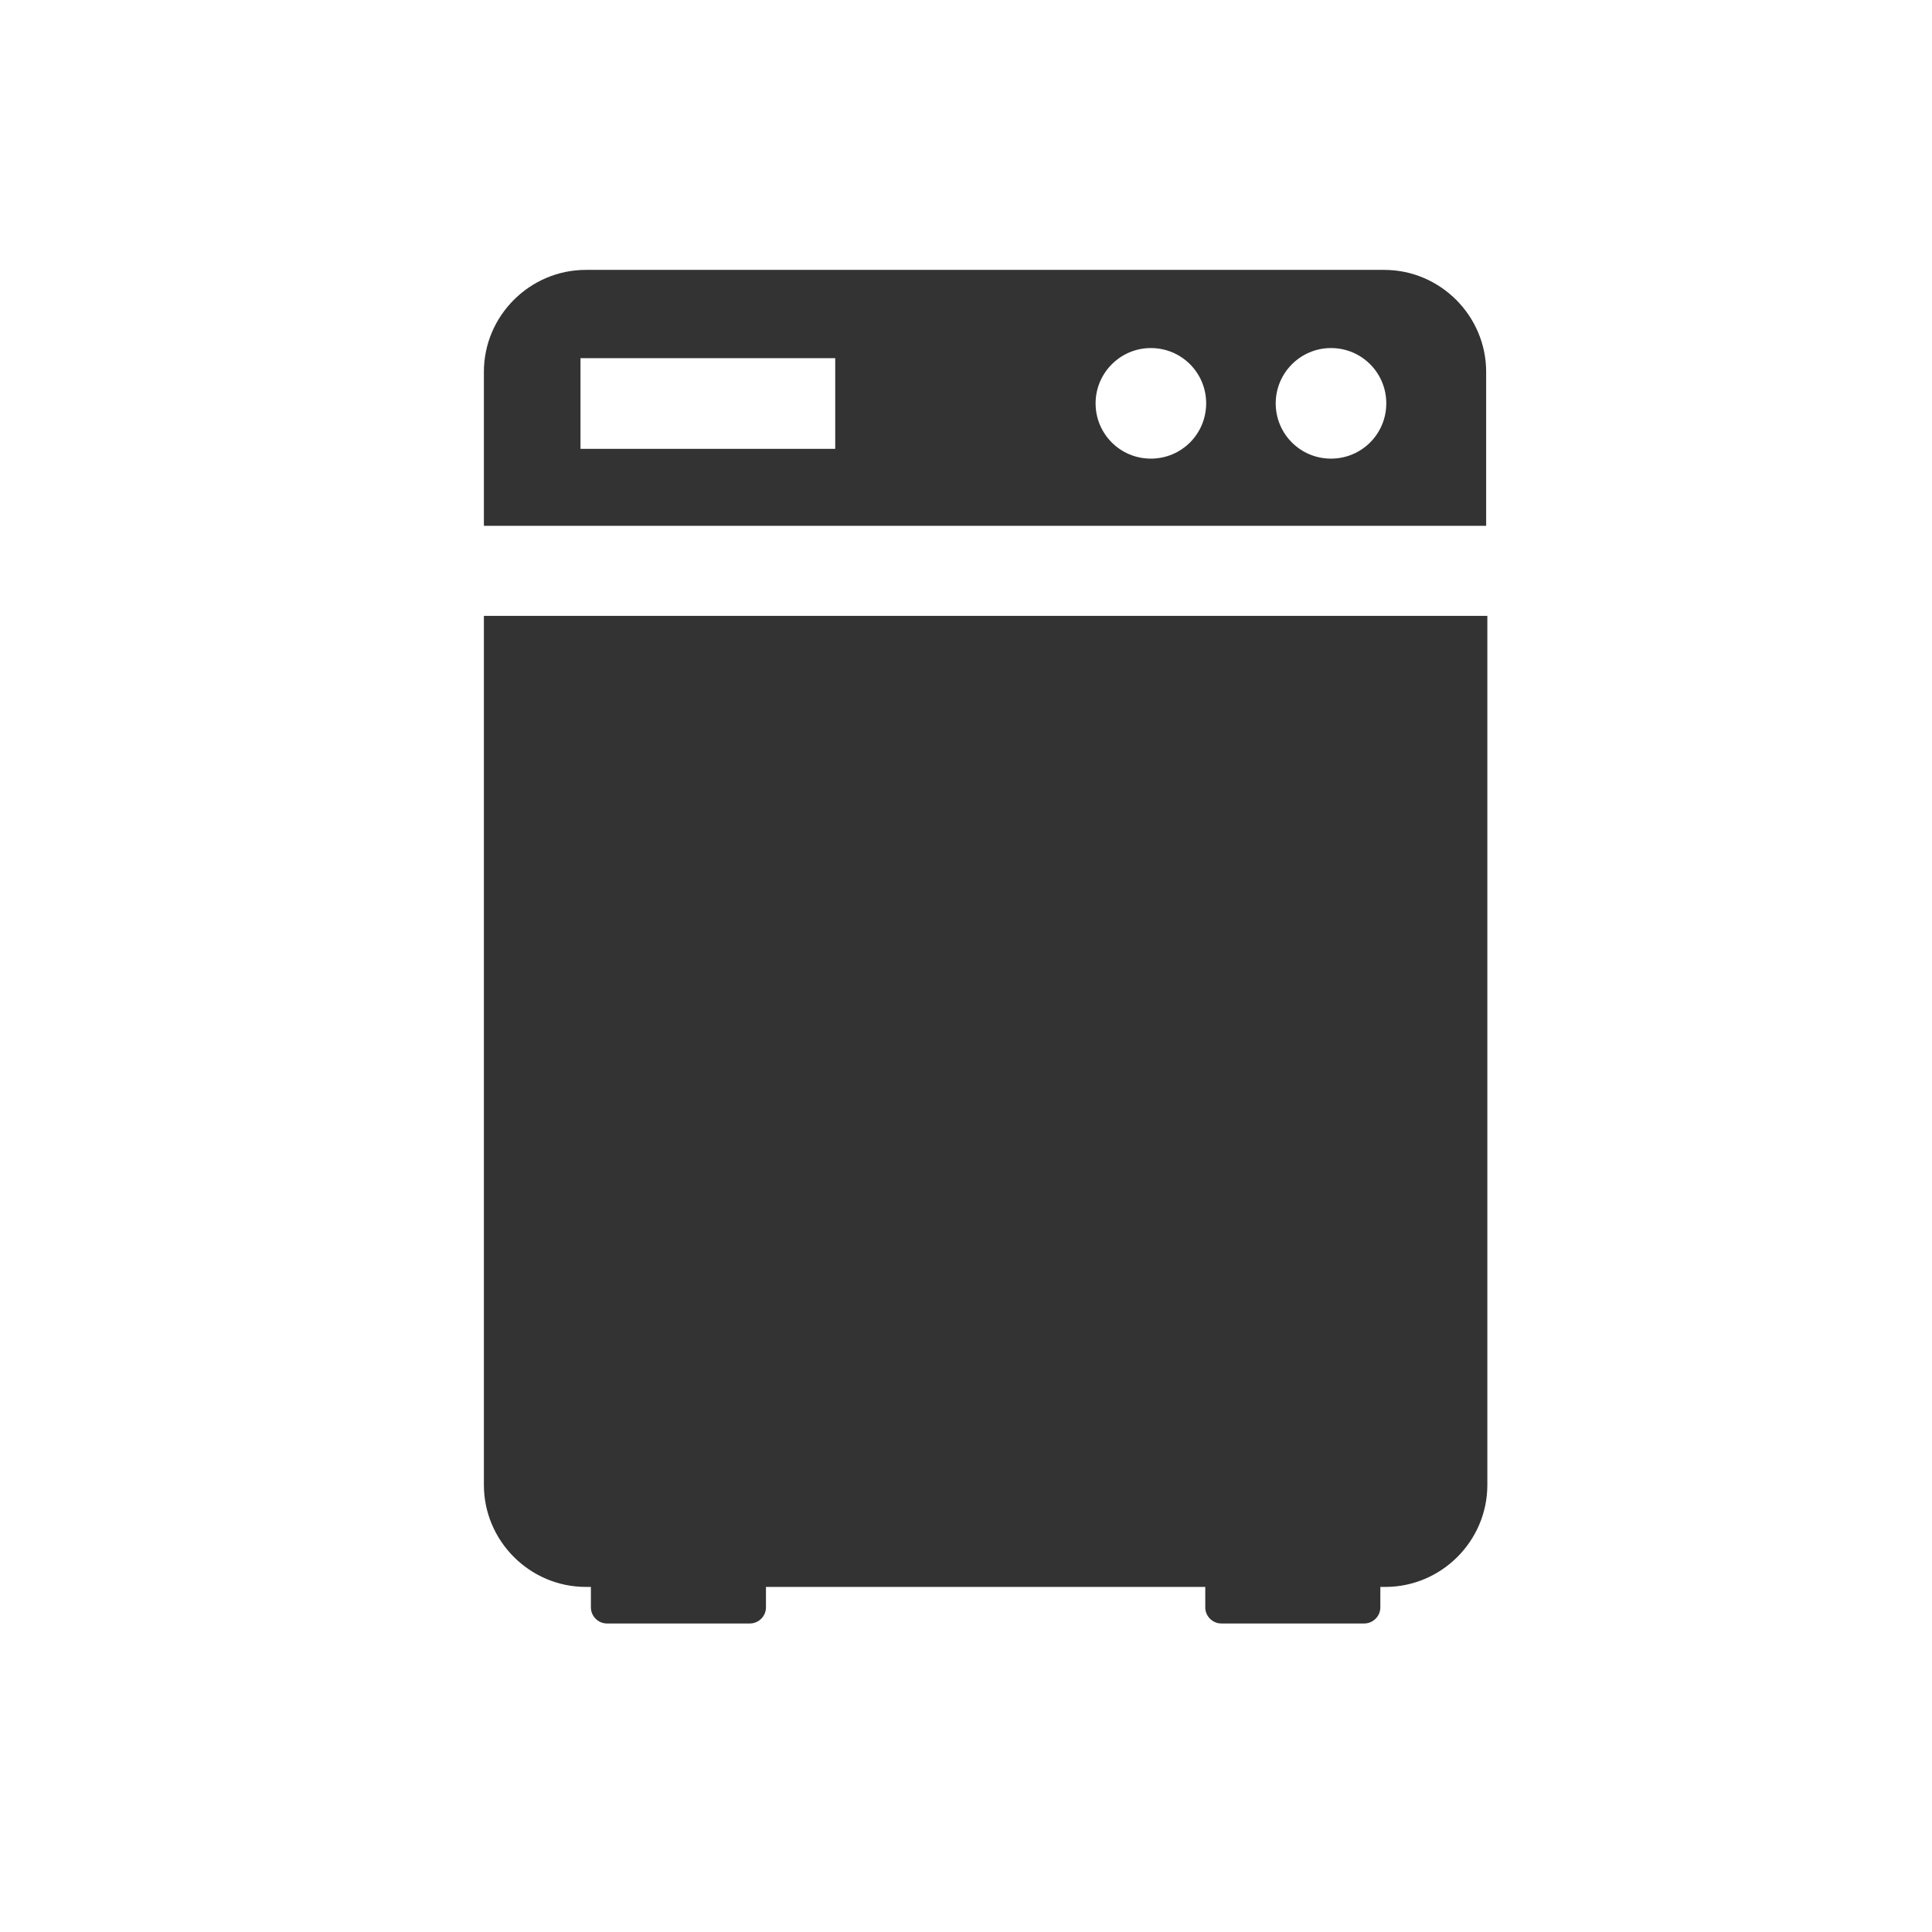
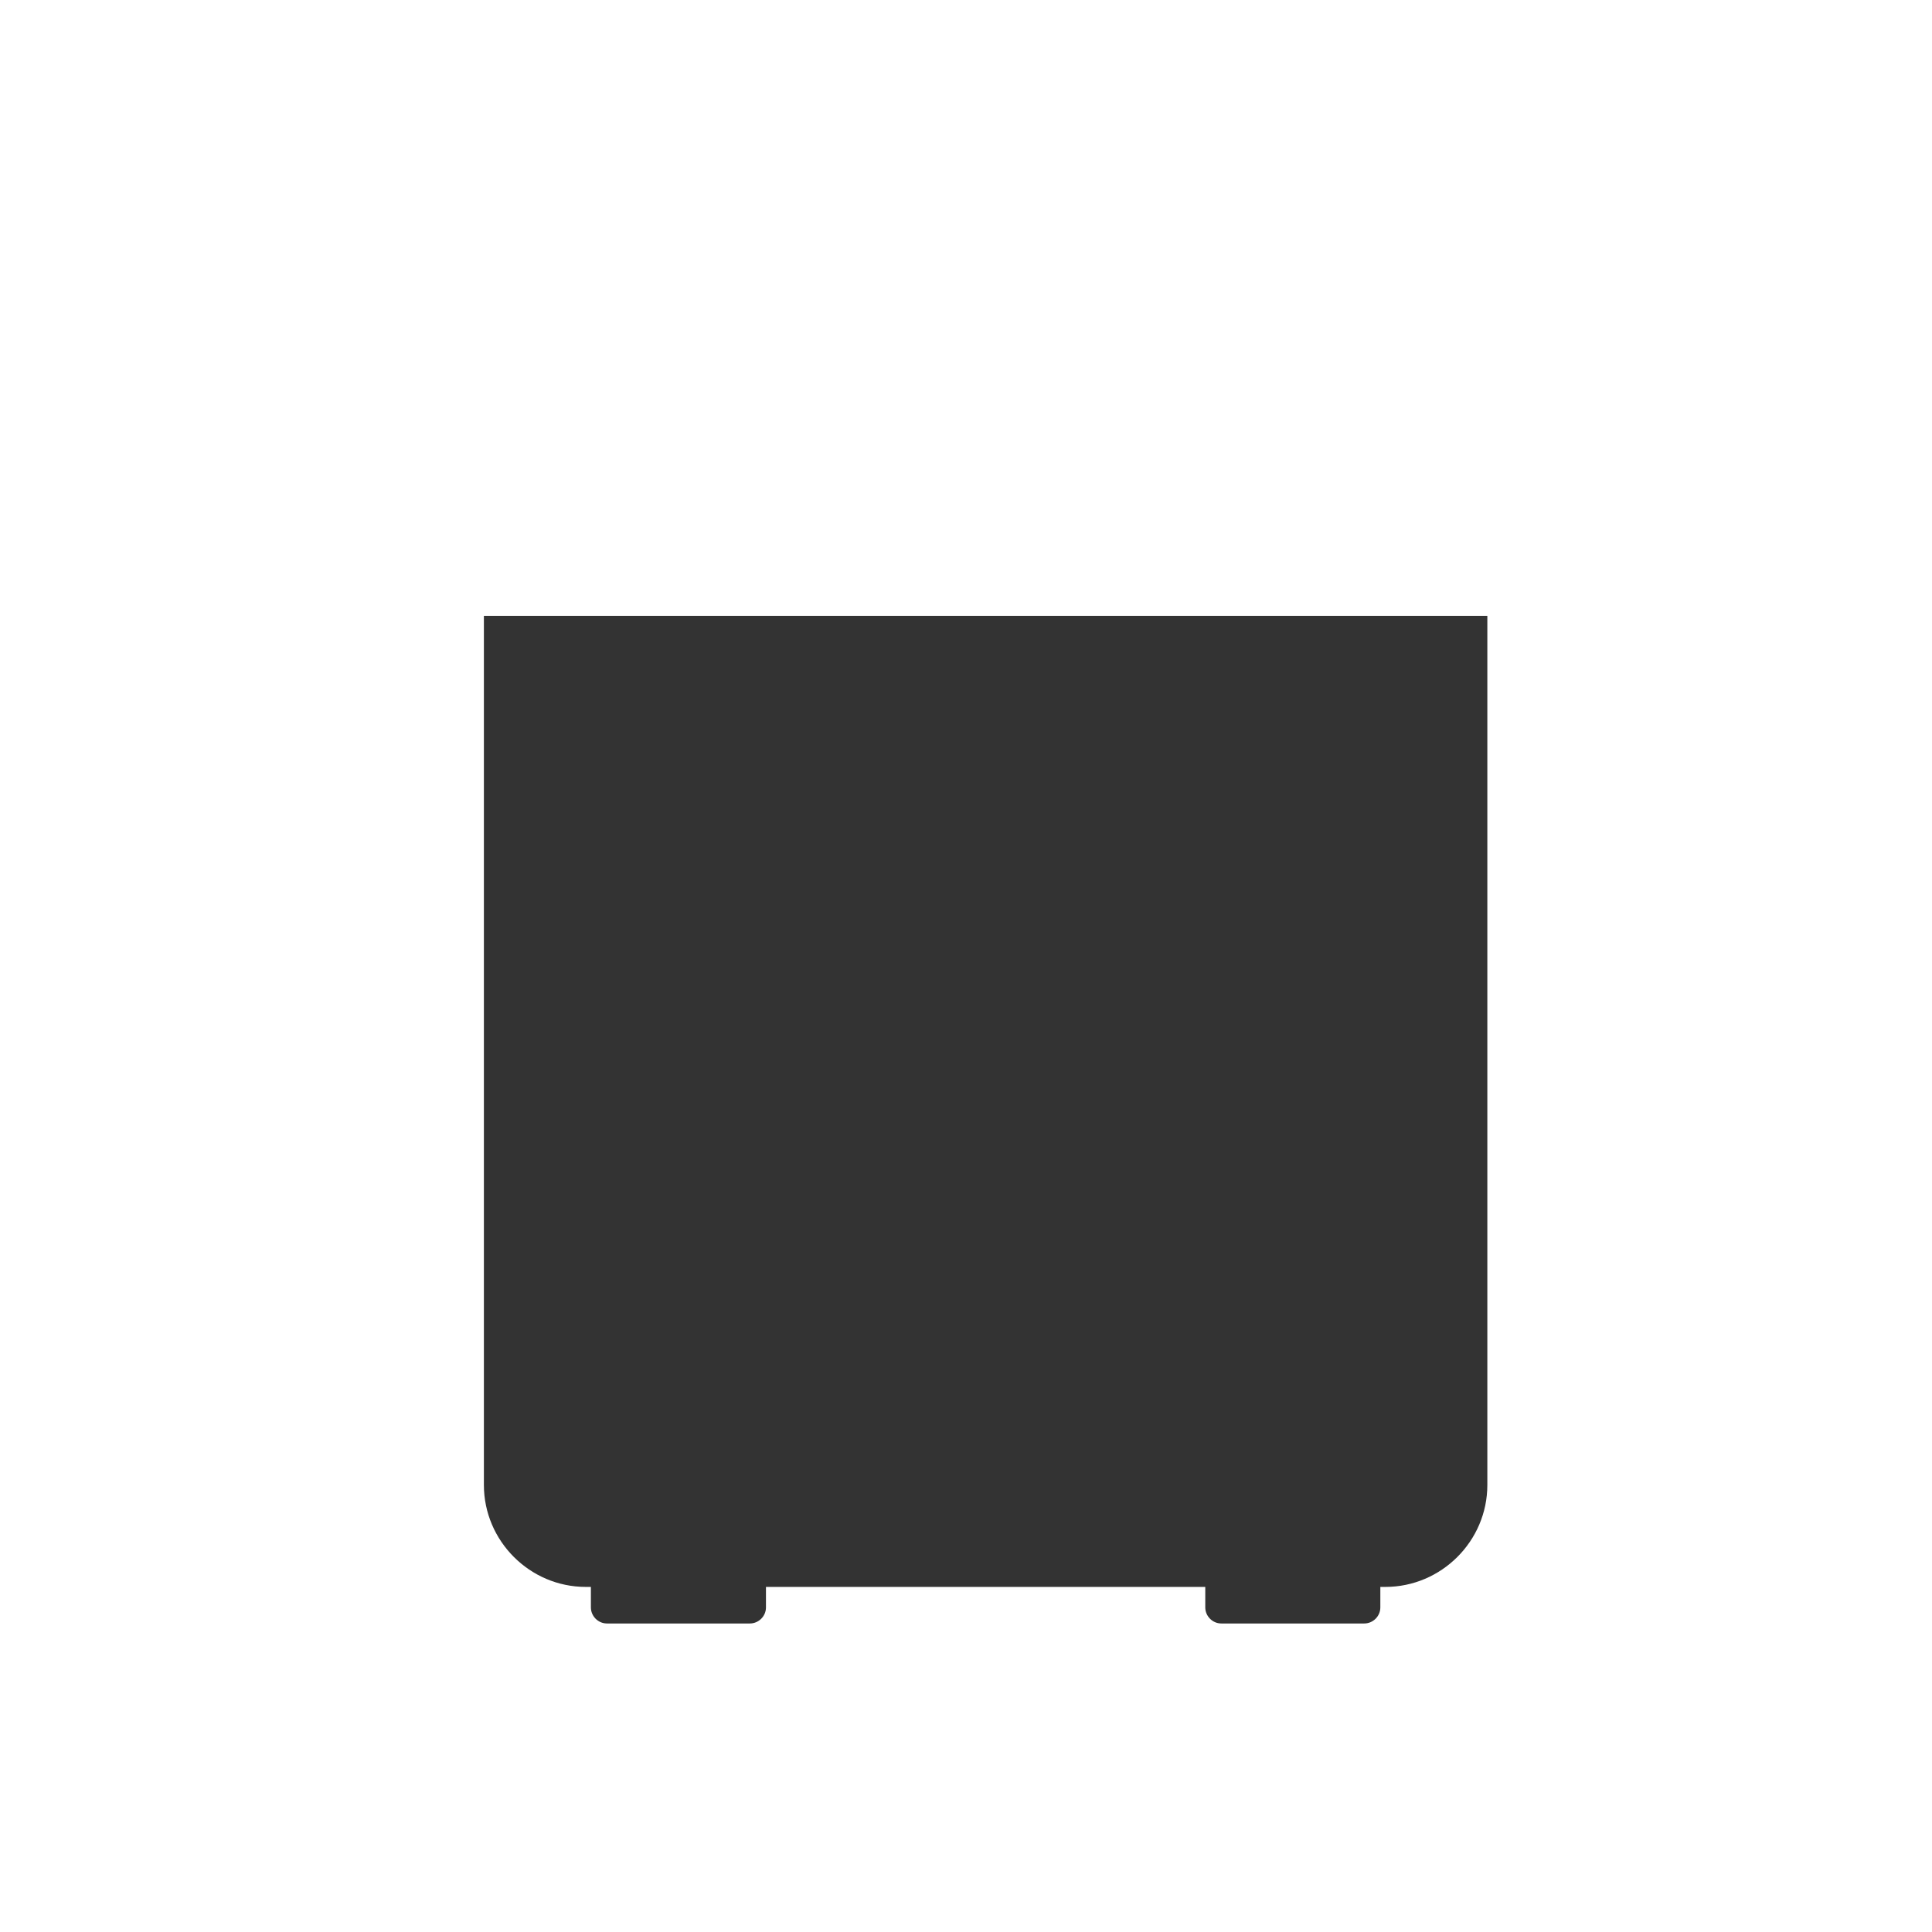
<svg xmlns="http://www.w3.org/2000/svg" version="1.1" id="レイヤー_1" x="0px" y="0px" viewBox="0 0 650 650" style="enable-background:new 0 0 650 650;" xml:space="preserve">
  <style type="text/css">
	.st0{fill:#333333;}
</style>
-   <path class="st0" d="M500,176.9v-51.8c0-18.8-15.4-34.3-34.3-34.3H197.1c-18.8,0-34.3,15.4-34.3,34.3v51.8H500z M447.8,117.1  c10.3,0,18.6,8.3,18.6,18.6s-8.3,18.6-18.6,18.6c-10.3,0-18.6-8.3-18.6-18.6C429.2,125.5,437.5,117.1,447.8,117.1z M387.2,117.1  c10.3,0,18.6,8.3,18.6,18.6s-8.3,18.6-18.6,18.6c-10.3,0-18.6-8.3-18.6-18.6C368.6,125.5,376.9,117.1,387.2,117.1z M195.2,120.5H281  V151h-85.7v-30.5H195.2z" />
  <path class="st0" d="M162.8,207.2v292.4c0,18.8,15.4,34.3,34.3,34.3h1.7v6.9c0,2.9,2.4,5.4,5.4,5.4h48.1c2.9,0,5.4-2.4,5.4-5.4v-6.9  h147.8v6.9c0,2.9,2.4,5.4,5.4,5.4H459c2.9,0,5.4-2.4,5.4-5.4v-6.9h1.7c18.8,0,34.3-15.4,34.3-34.3V207.2H162.8z" />
</svg>